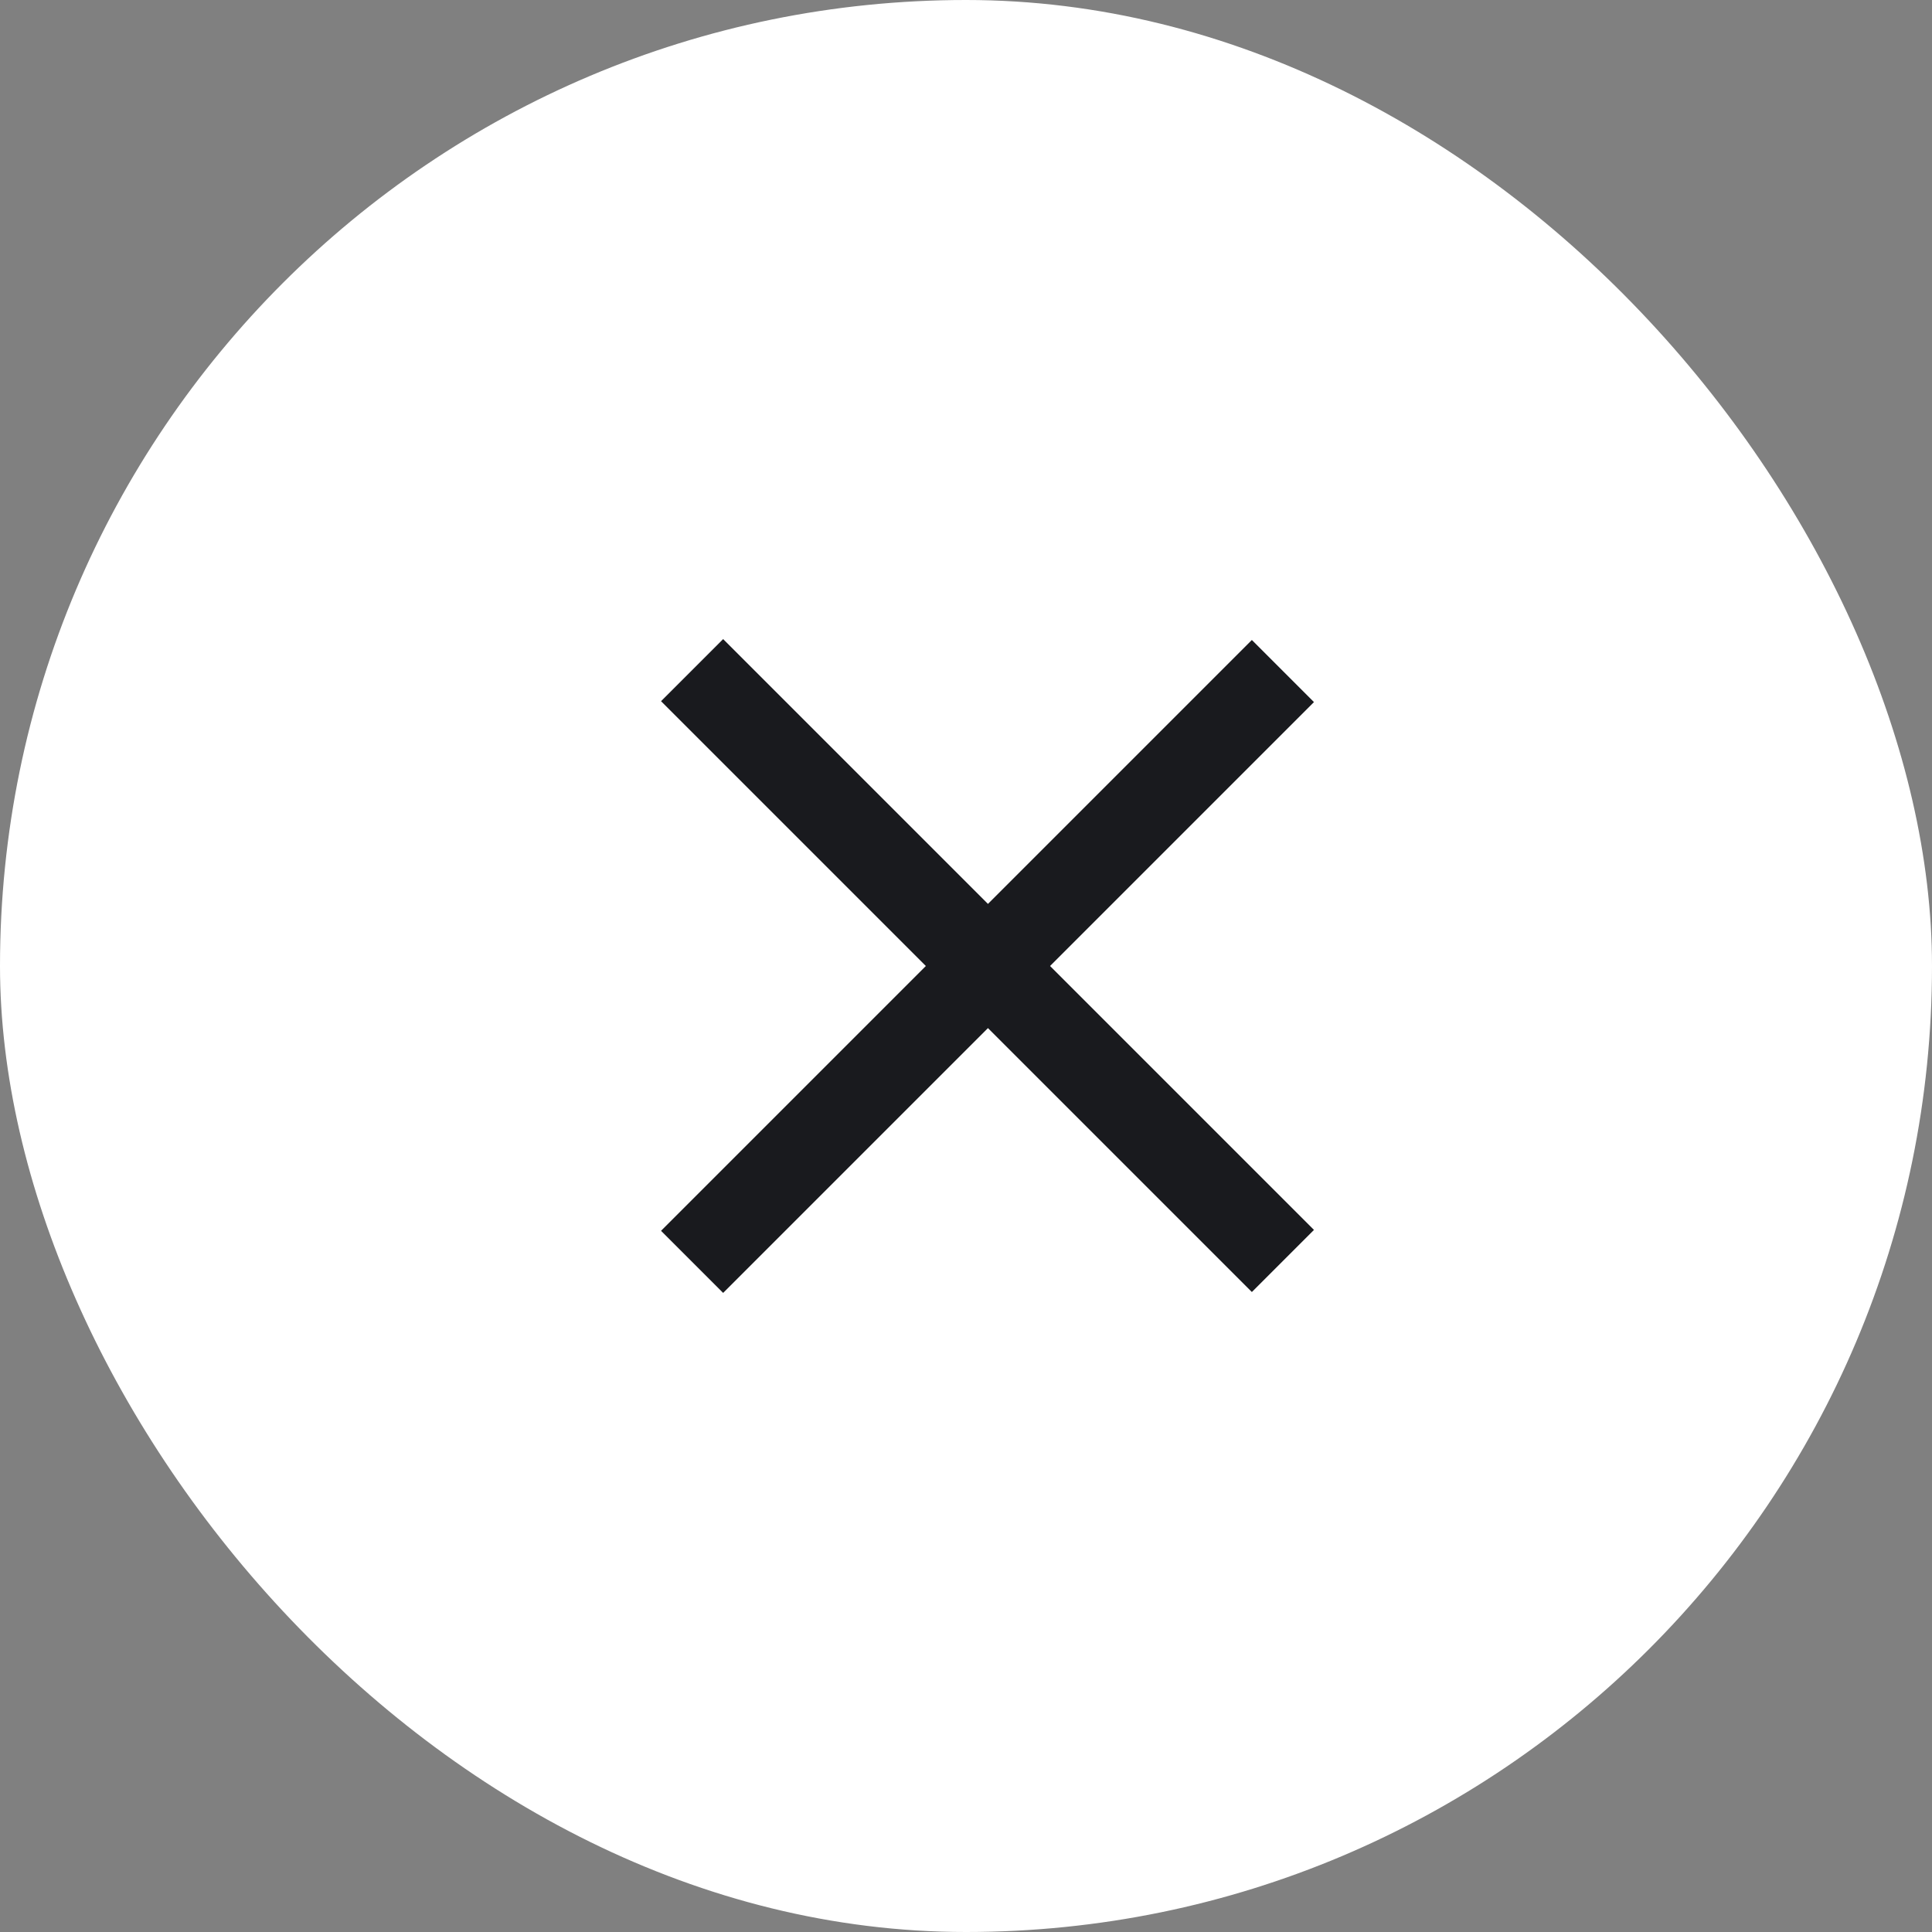
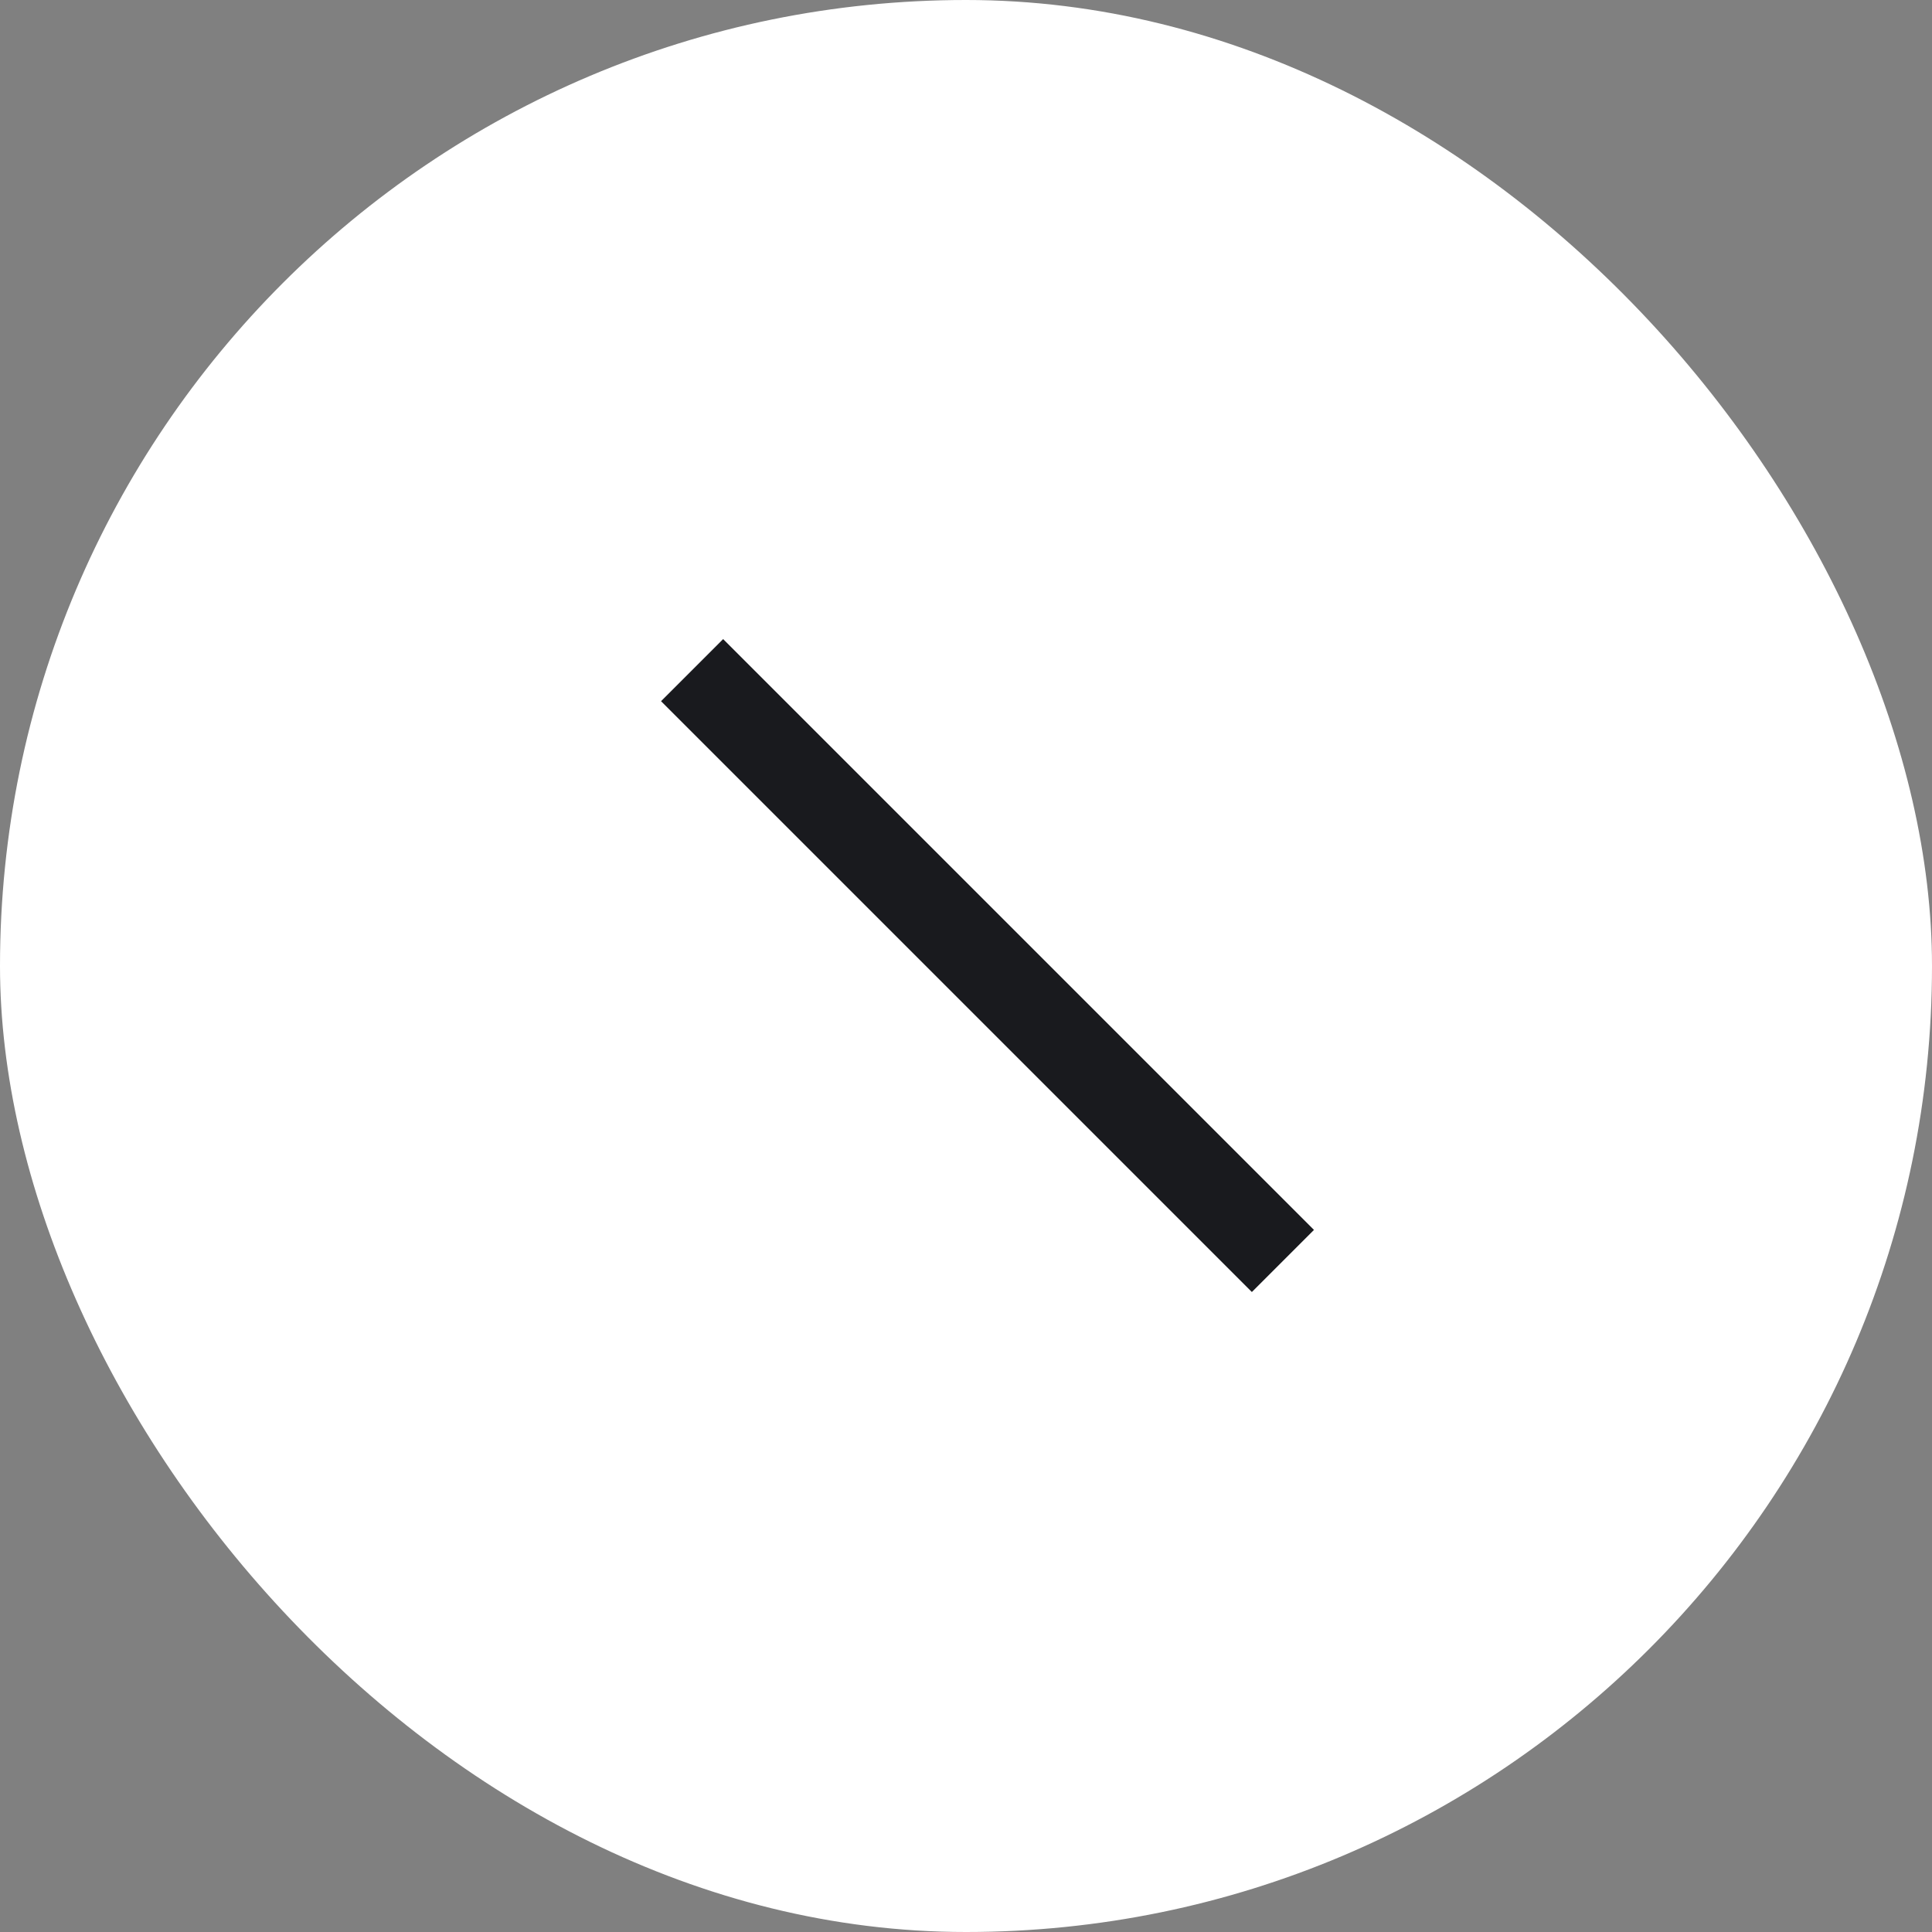
<svg xmlns="http://www.w3.org/2000/svg" width="44px" height="44px" viewBox="0 0 44 44" version="1.1">
  <rect x="0" y="0" width="44" height="44" fill="#808080" stroke="none" />
  <title>Group 4</title>
  <desc>Created with Sketch.</desc>
  <defs />
  <g id="Contact-us-1" stroke="none" stroke-width="1" fill="none" fill-rule="evenodd" transform="translate(-1213, -18)">
    <g id="Group-4" transform="translate(1213, 18)">
      <rect id="Rectangle-2-Copy-18" fill="#FFFFFF" x="0" y="0" width="44" height="44" rx="22" />
-       <path d="M22.5,13.5 L22.5,30.529" id="Line-3" stroke="#191A1E" stroke-width="2" stroke-linecap="square" transform="translate(22.5, 22) rotate(-315) translate(-22.5, -22) " />
      <path d="M22.5,13.5 L22.5,30.529" id="Line-3-Copy" stroke="#191A1E" stroke-width="2" stroke-linecap="square" transform="translate(22.5, 22) rotate(-585) translate(-22.5, -22) " />
    </g>
  </g>
</svg>